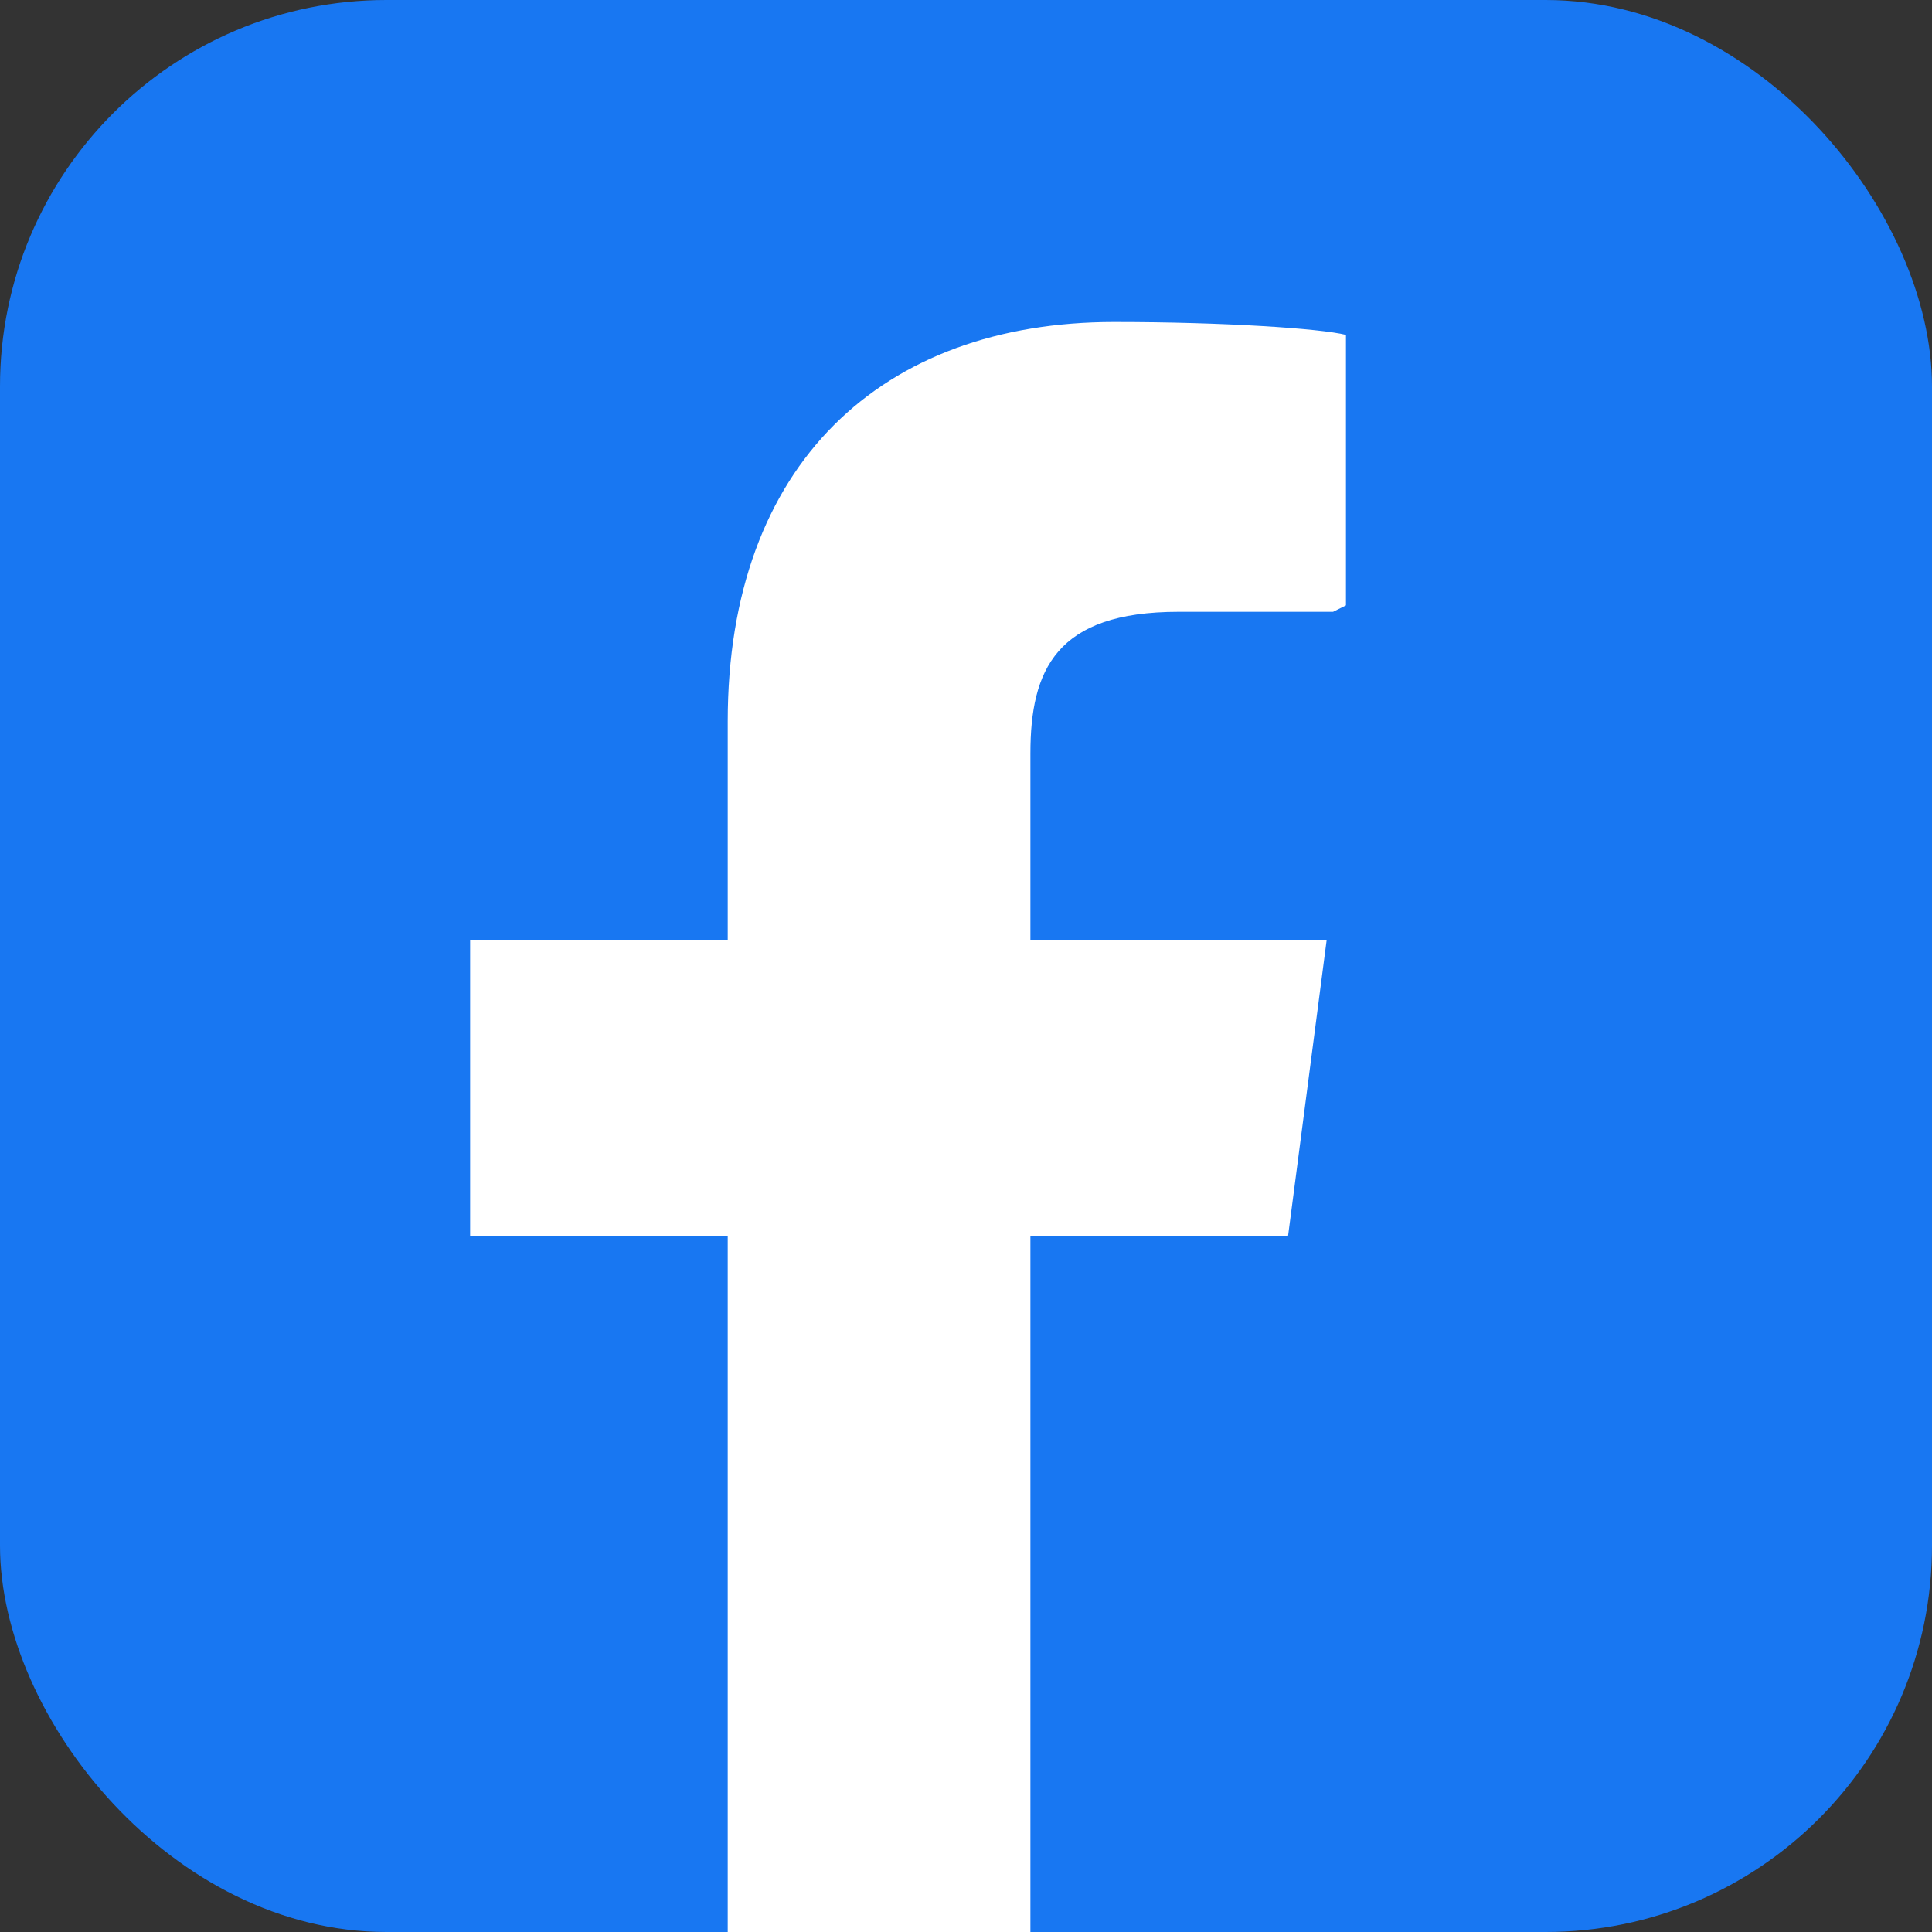
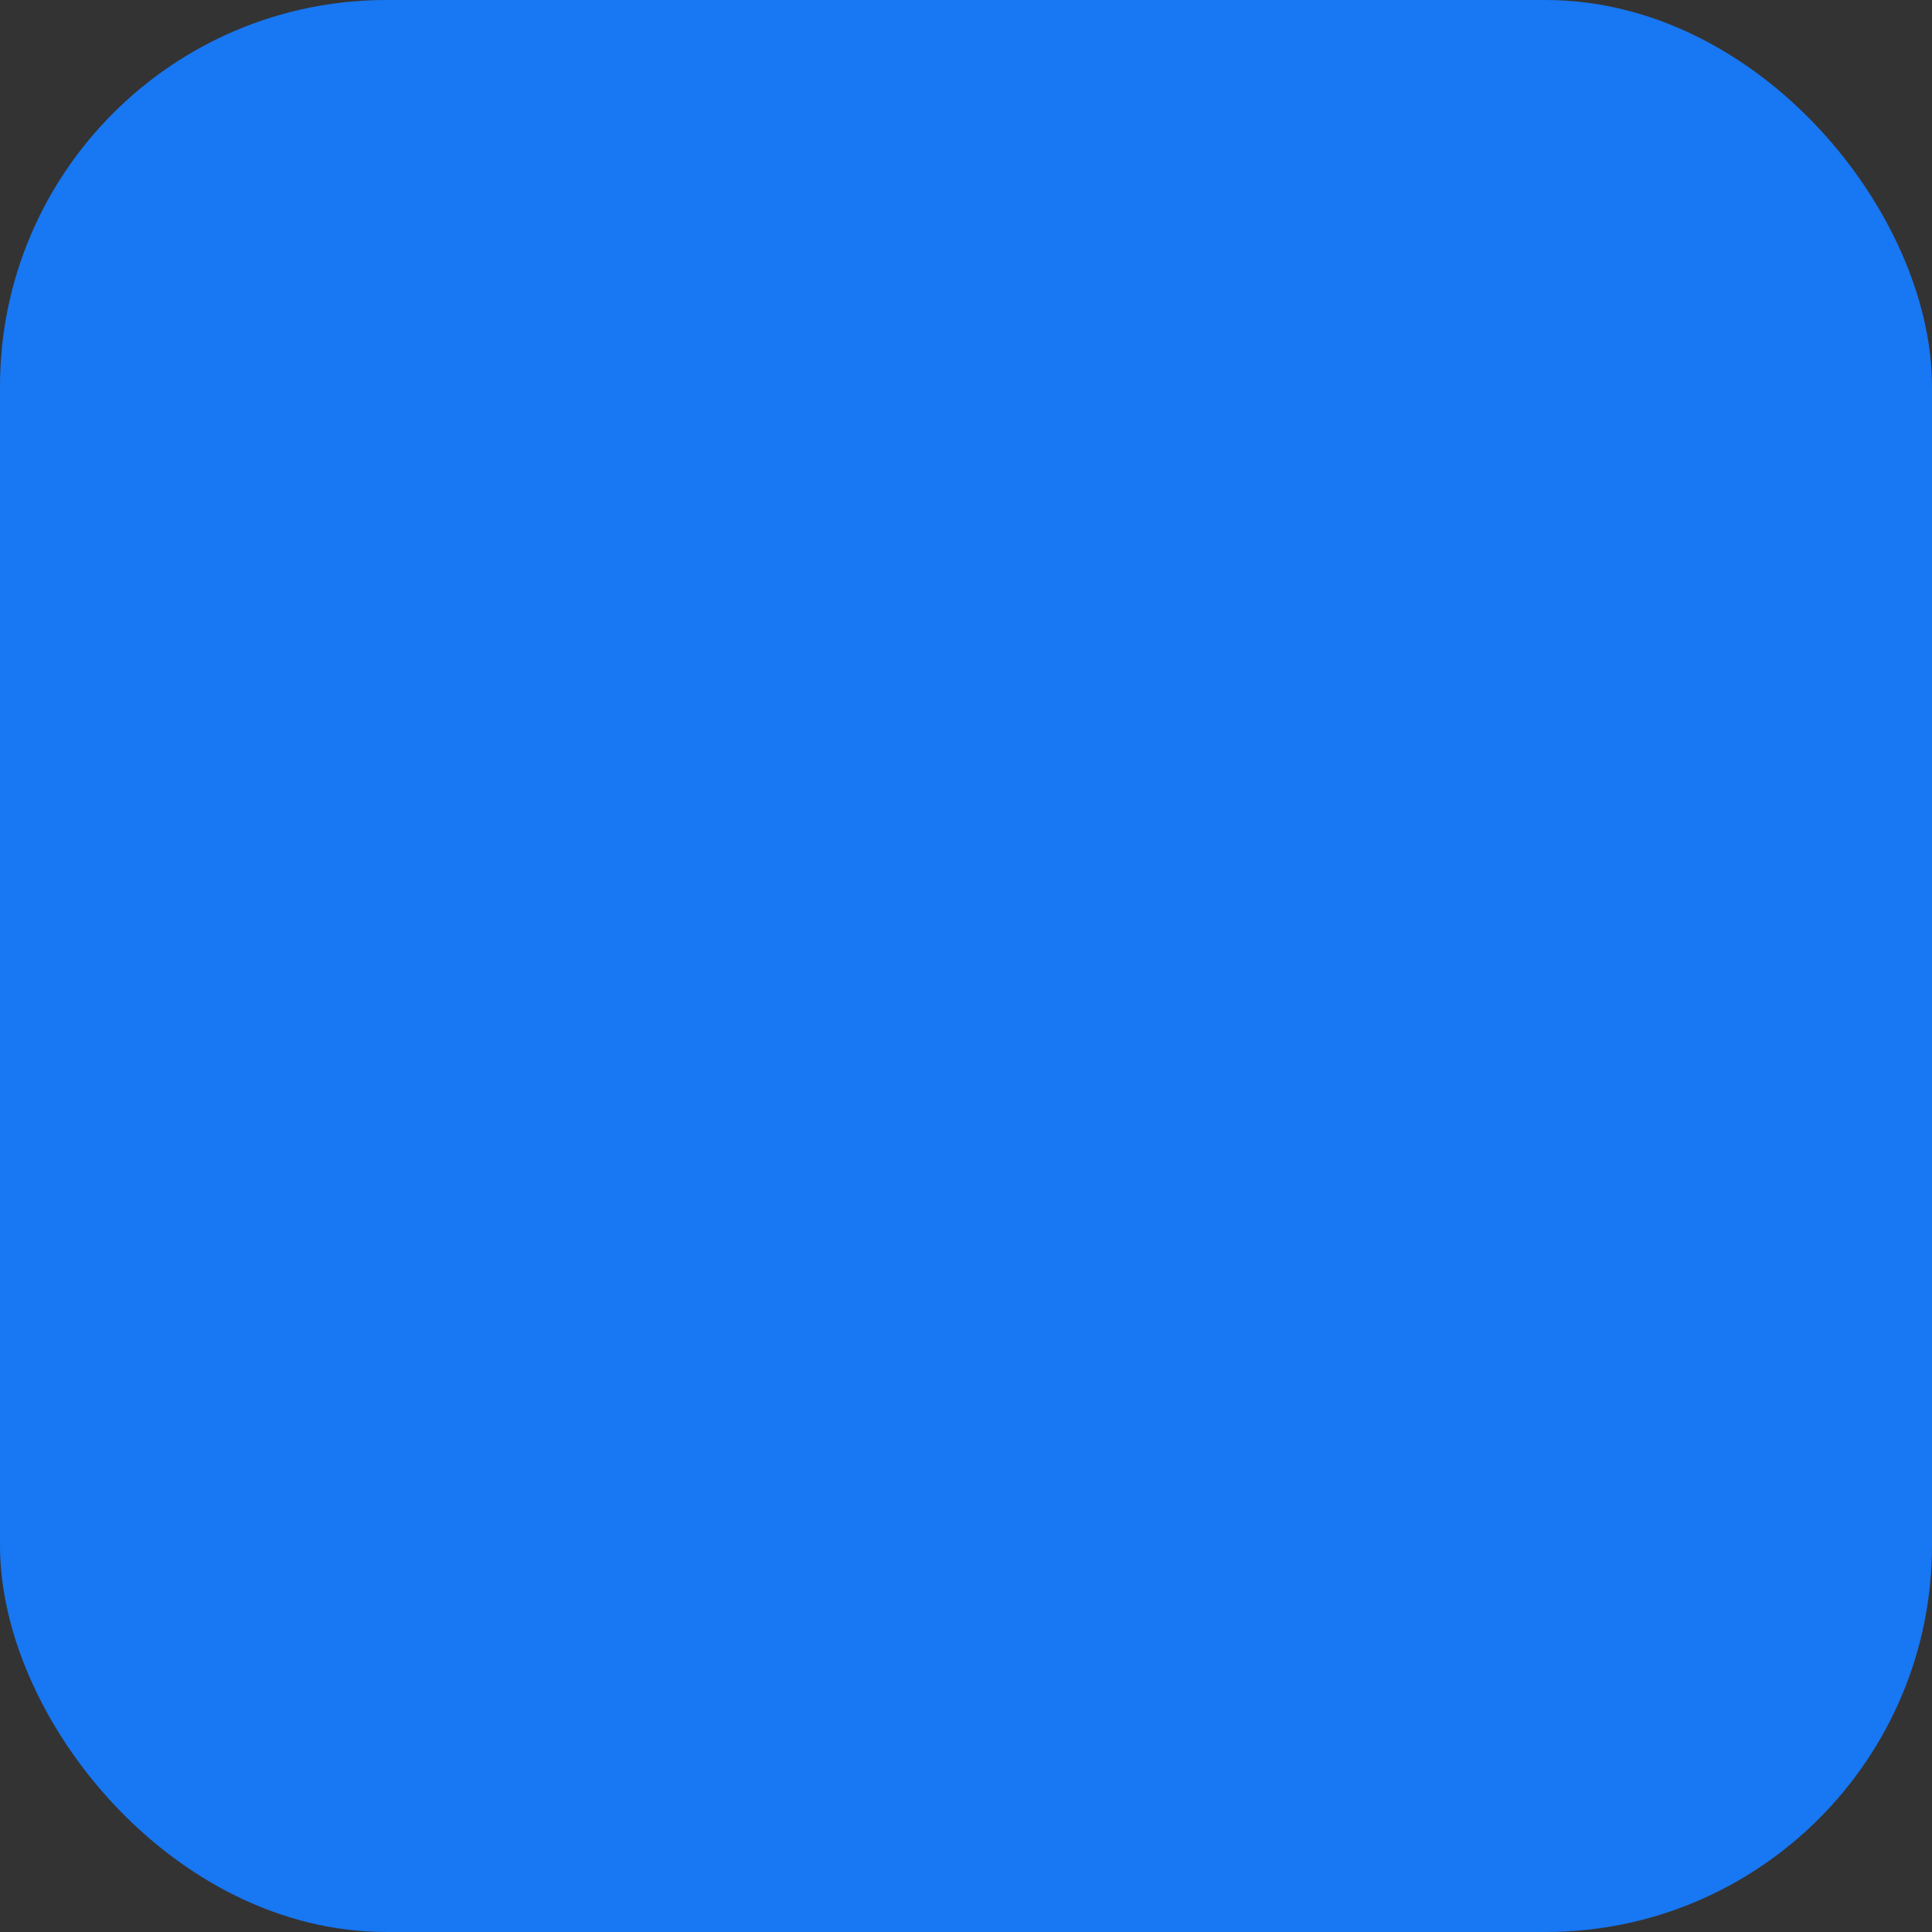
<svg xmlns="http://www.w3.org/2000/svg" width="30" height="30" viewBox="0 0 30 30" fill="none">
  <rect x="0" y="0" width="30" height="30" fill="#333333" stroke="none" />
  <rect width="30" height="30" rx="6" fill="#1877f2" />
-   <path d="M20.7 9.5h-2.4c-1.9 0-2.3.9-2.3 2.2v2.9h4.6l-.6 4.6h-4v11.8h-4.7V19.2h-4v-4.6h4v-3.4c0-4 2.4-6.2 6-6.2 1.7 0 3.2.1 3.6.2v4.2z" fill="white" />
</svg>